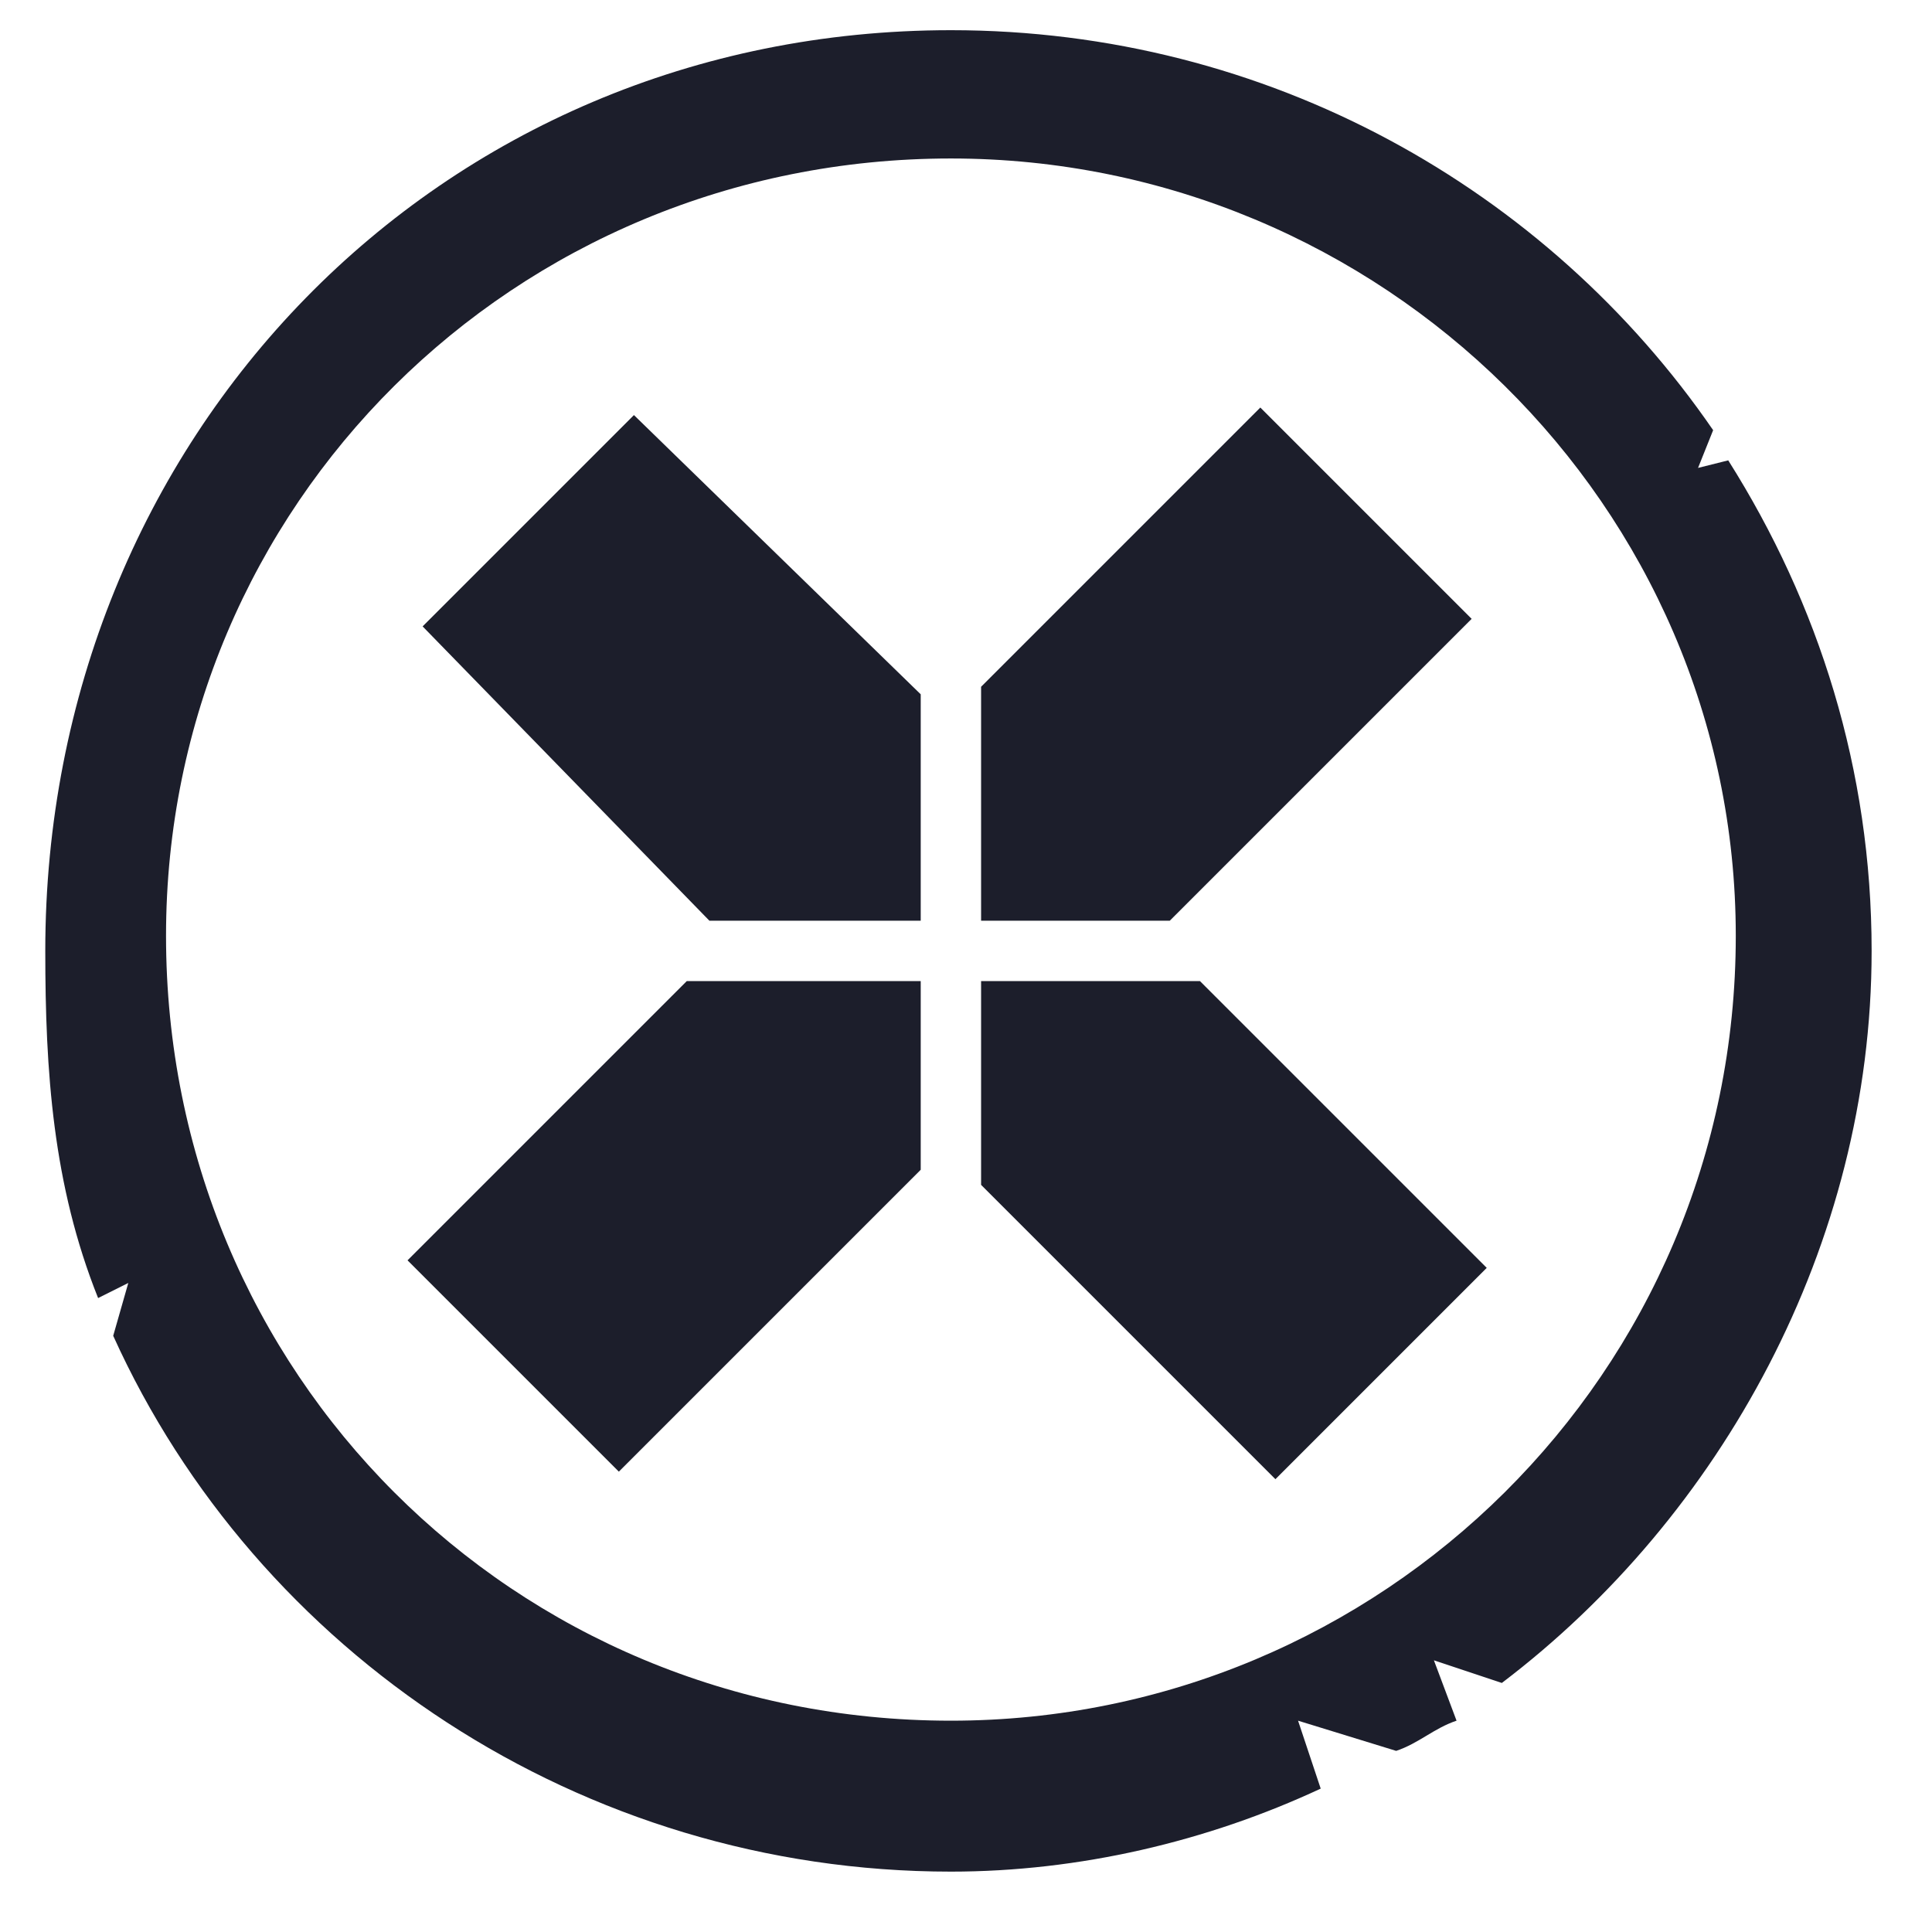
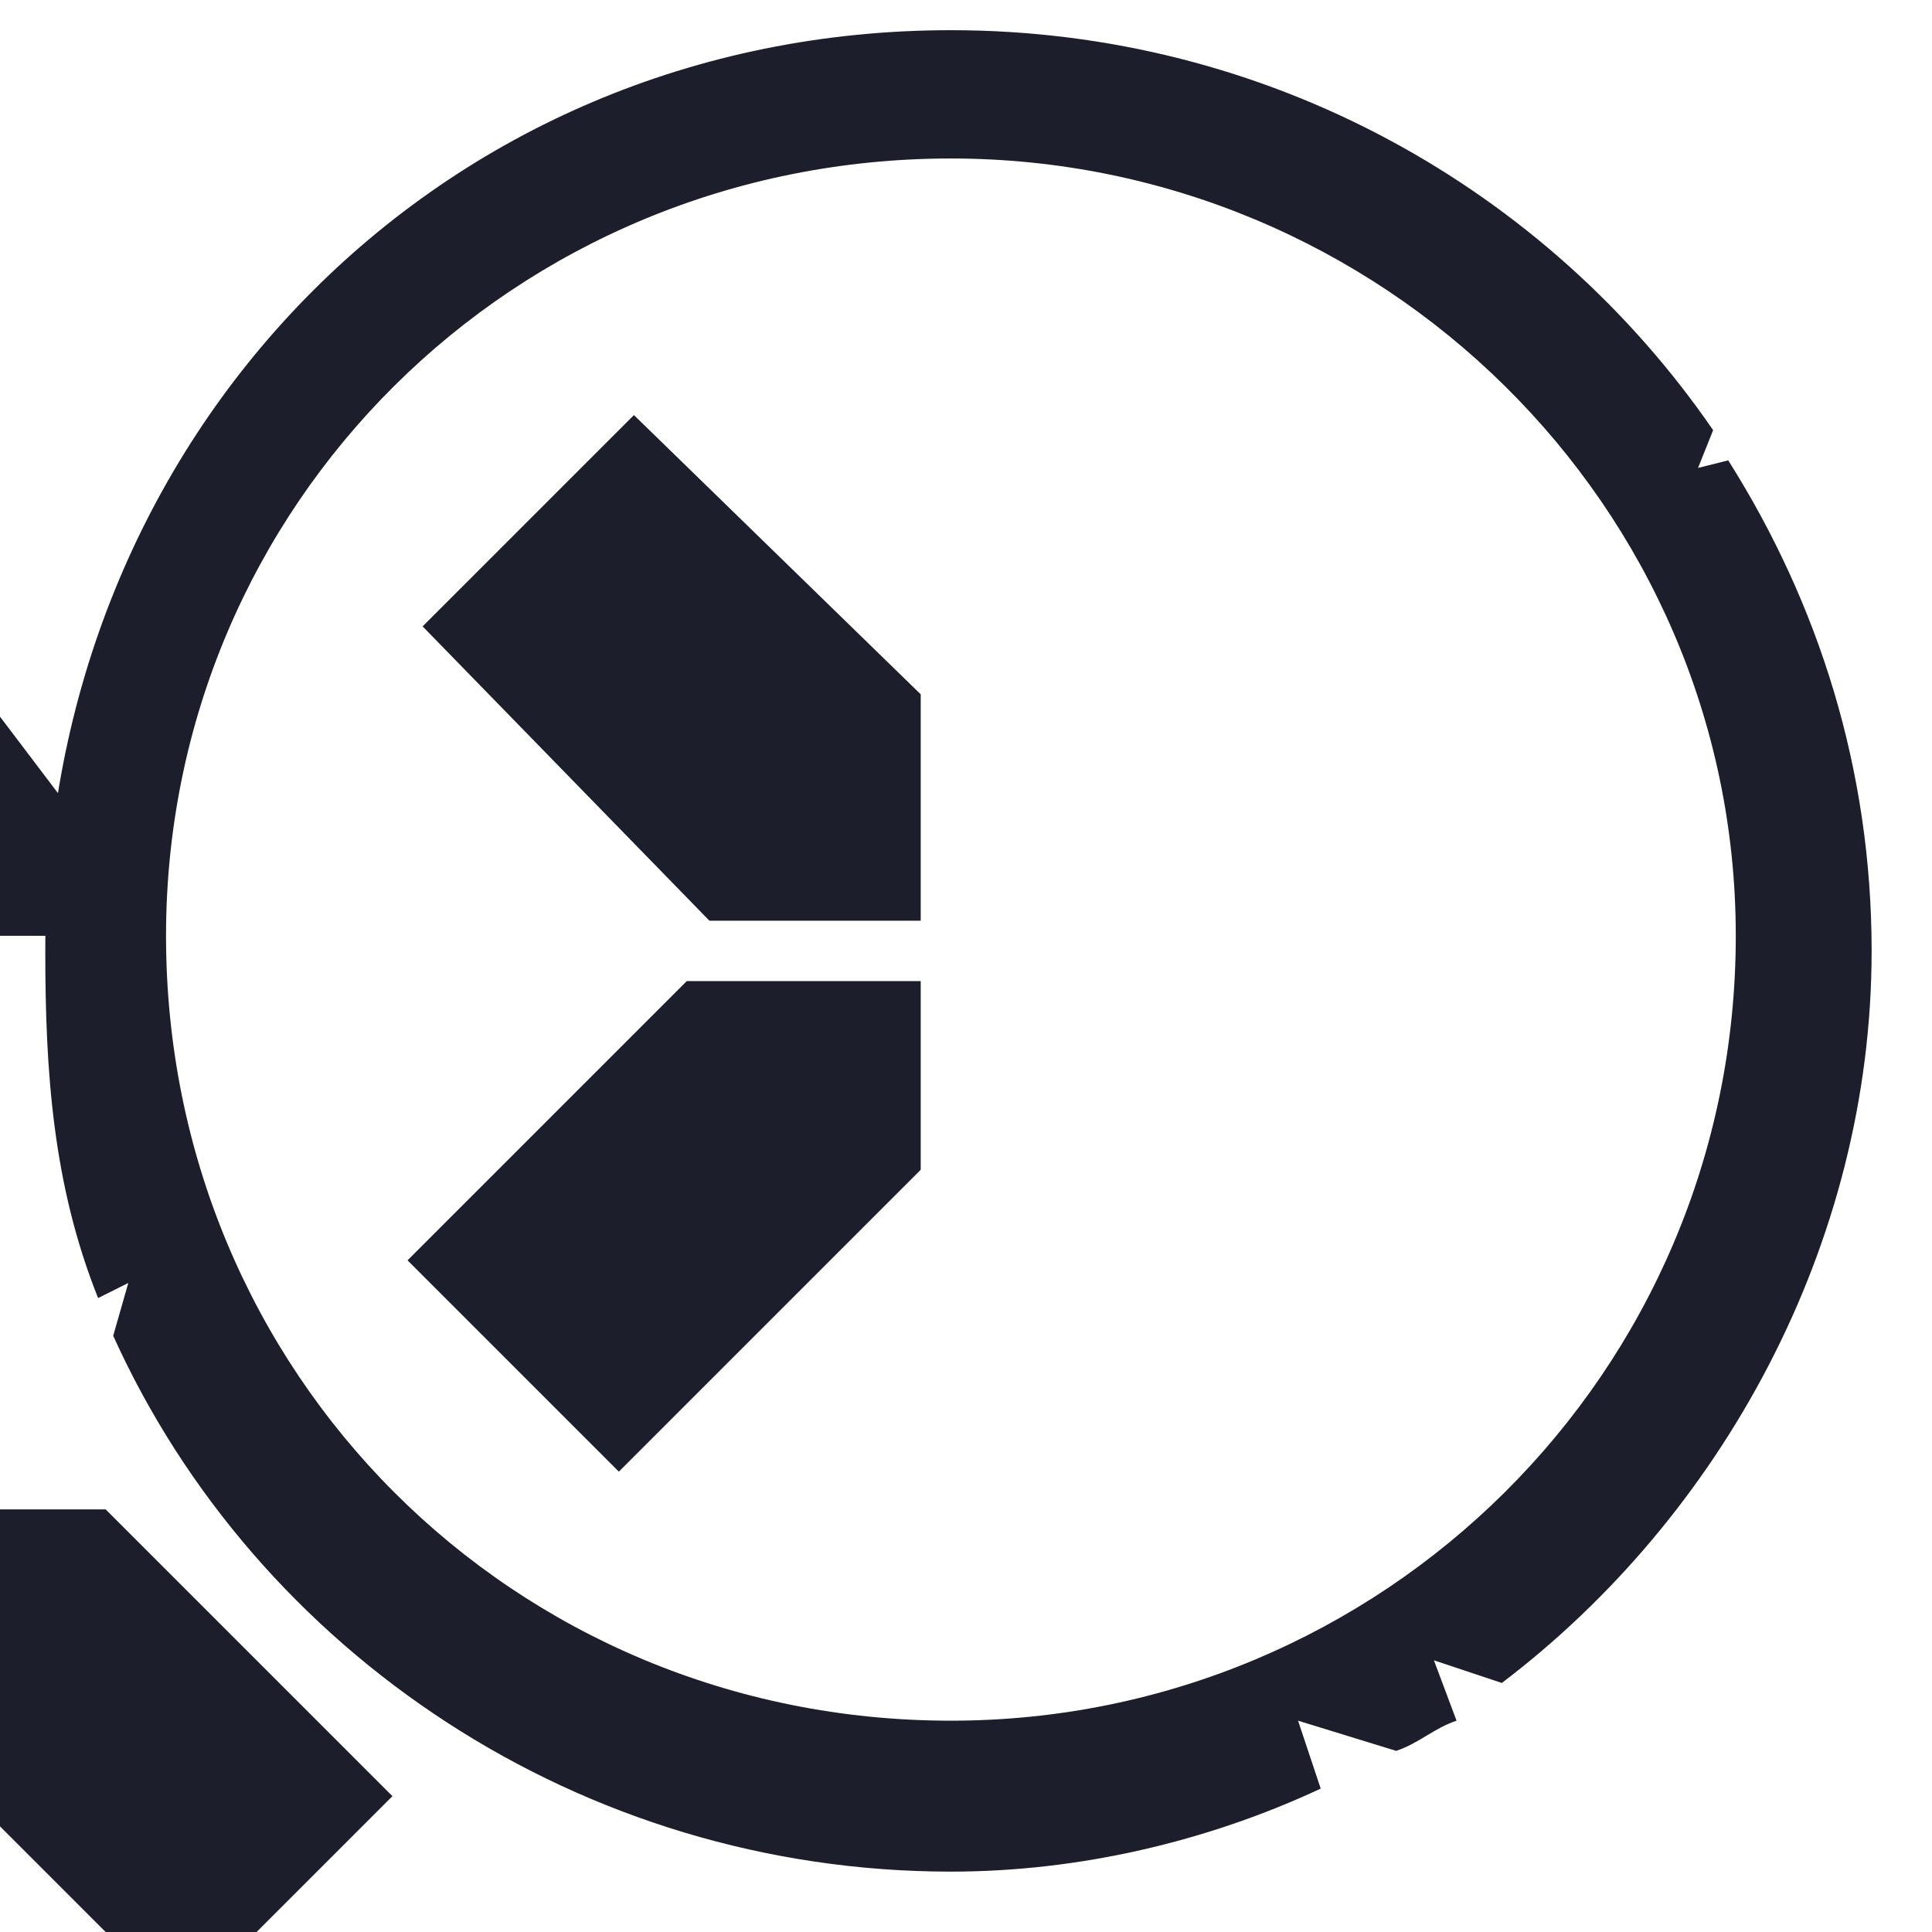
<svg xmlns="http://www.w3.org/2000/svg" viewBox="0 0 256 256">
  <style>
        path { fill: #1c1e2b }
        @media (prefers-color-scheme:dark) {
            path { fill: #e6eafc }
        }
    </style>
-   <path d="M122 0c42 0 79 21 101 53l-2 5 4-1c12 19 19 41 19 65 0 39-20 75-49 97l-9-3 3 8c-3 1-5 3-8 4l-13-4 3 9c-15 7-32 11-49 11-49 0-92-29-111-71l2-7-4 2c-6-15-7-30-7-46C2 54 54 0 122 0zM18 120c0 58 46 104 104 104 57 0 104-46 104-104 0-57-47-103-104-103C64 17 18 63 18 120zm145-70 28 28-40 40h-25V87zm30 114-28 28-39-39v-27h29zM78 191l-28-28 37-37h31v25zM52 79l28-28 38 37v30H90" transform="translate(4 4)" />
+   <path d="M122 0c42 0 79 21 101 53l-2 5 4-1c12 19 19 41 19 65 0 39-20 75-49 97l-9-3 3 8c-3 1-5 3-8 4l-13-4 3 9c-15 7-32 11-49 11-49 0-92-29-111-71l2-7-4 2c-6-15-7-30-7-46C2 54 54 0 122 0zM18 120c0 58 46 104 104 104 57 0 104-46 104-104 0-57-47-103-104-103C64 17 18 63 18 120zh-25V87zm30 114-28 28-39-39v-27h29zM78 191l-28-28 37-37h31v25zM52 79l28-28 38 37v30H90" transform="translate(4 4)" />
</svg>